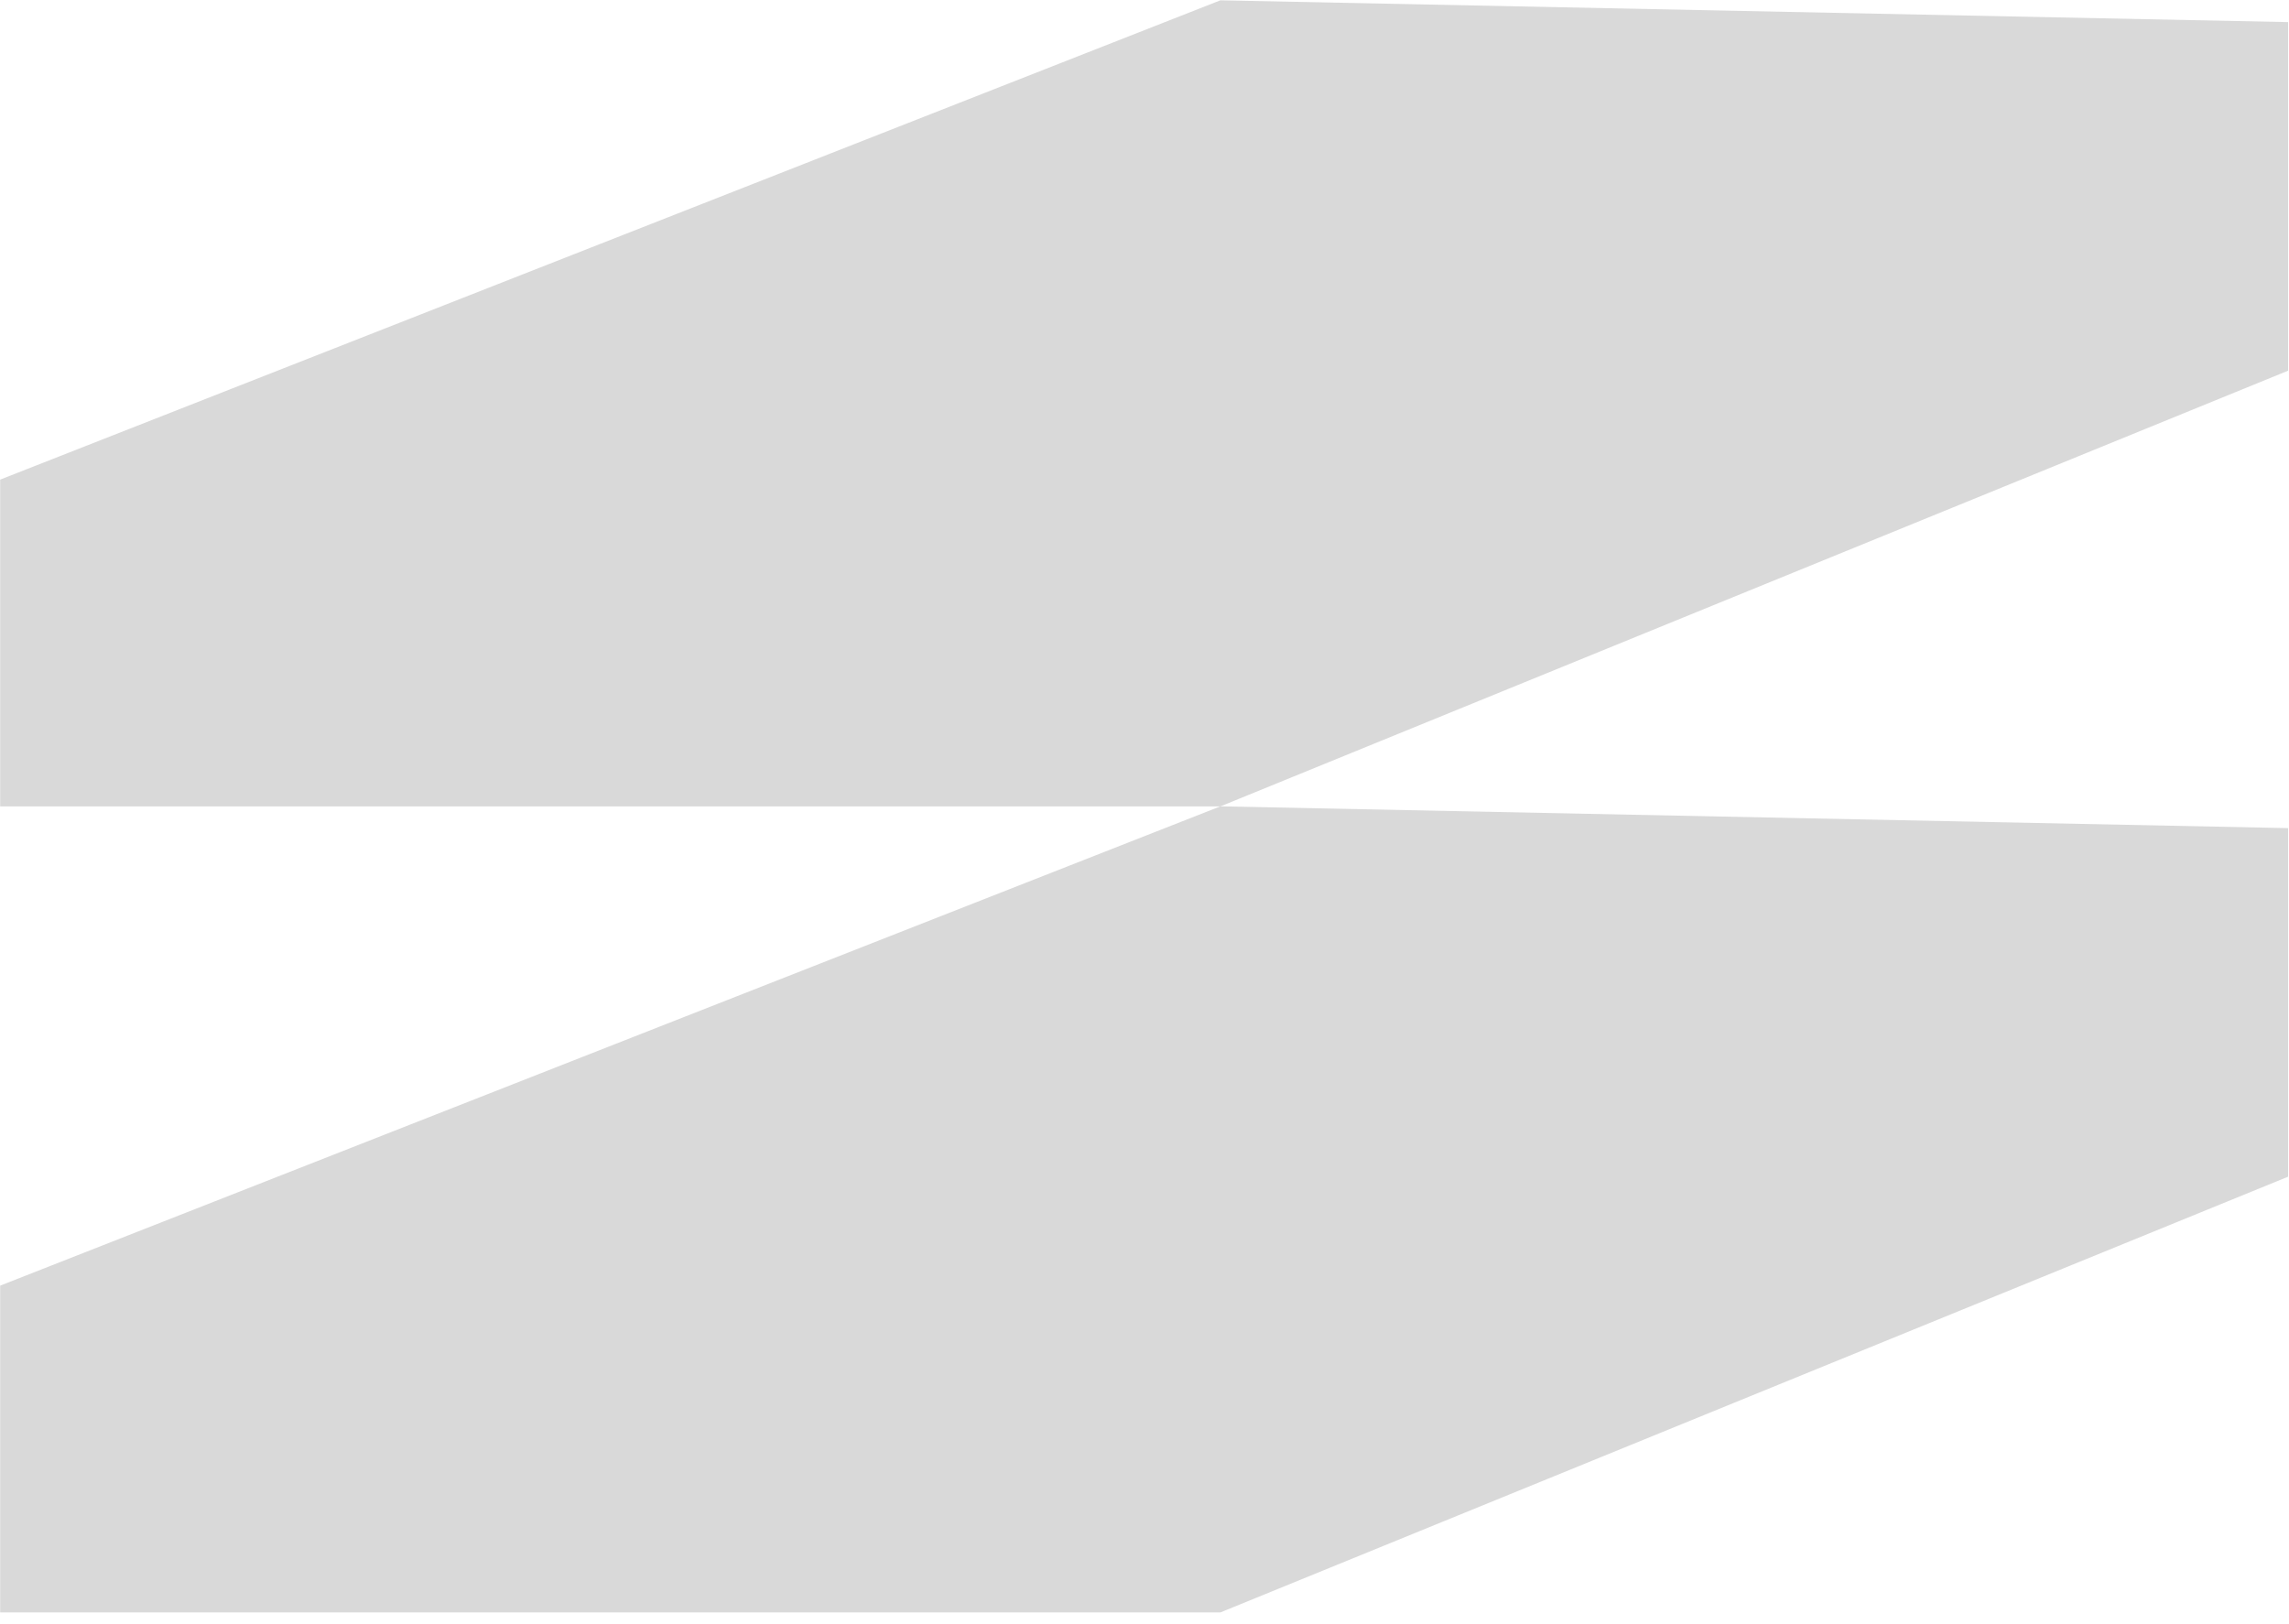
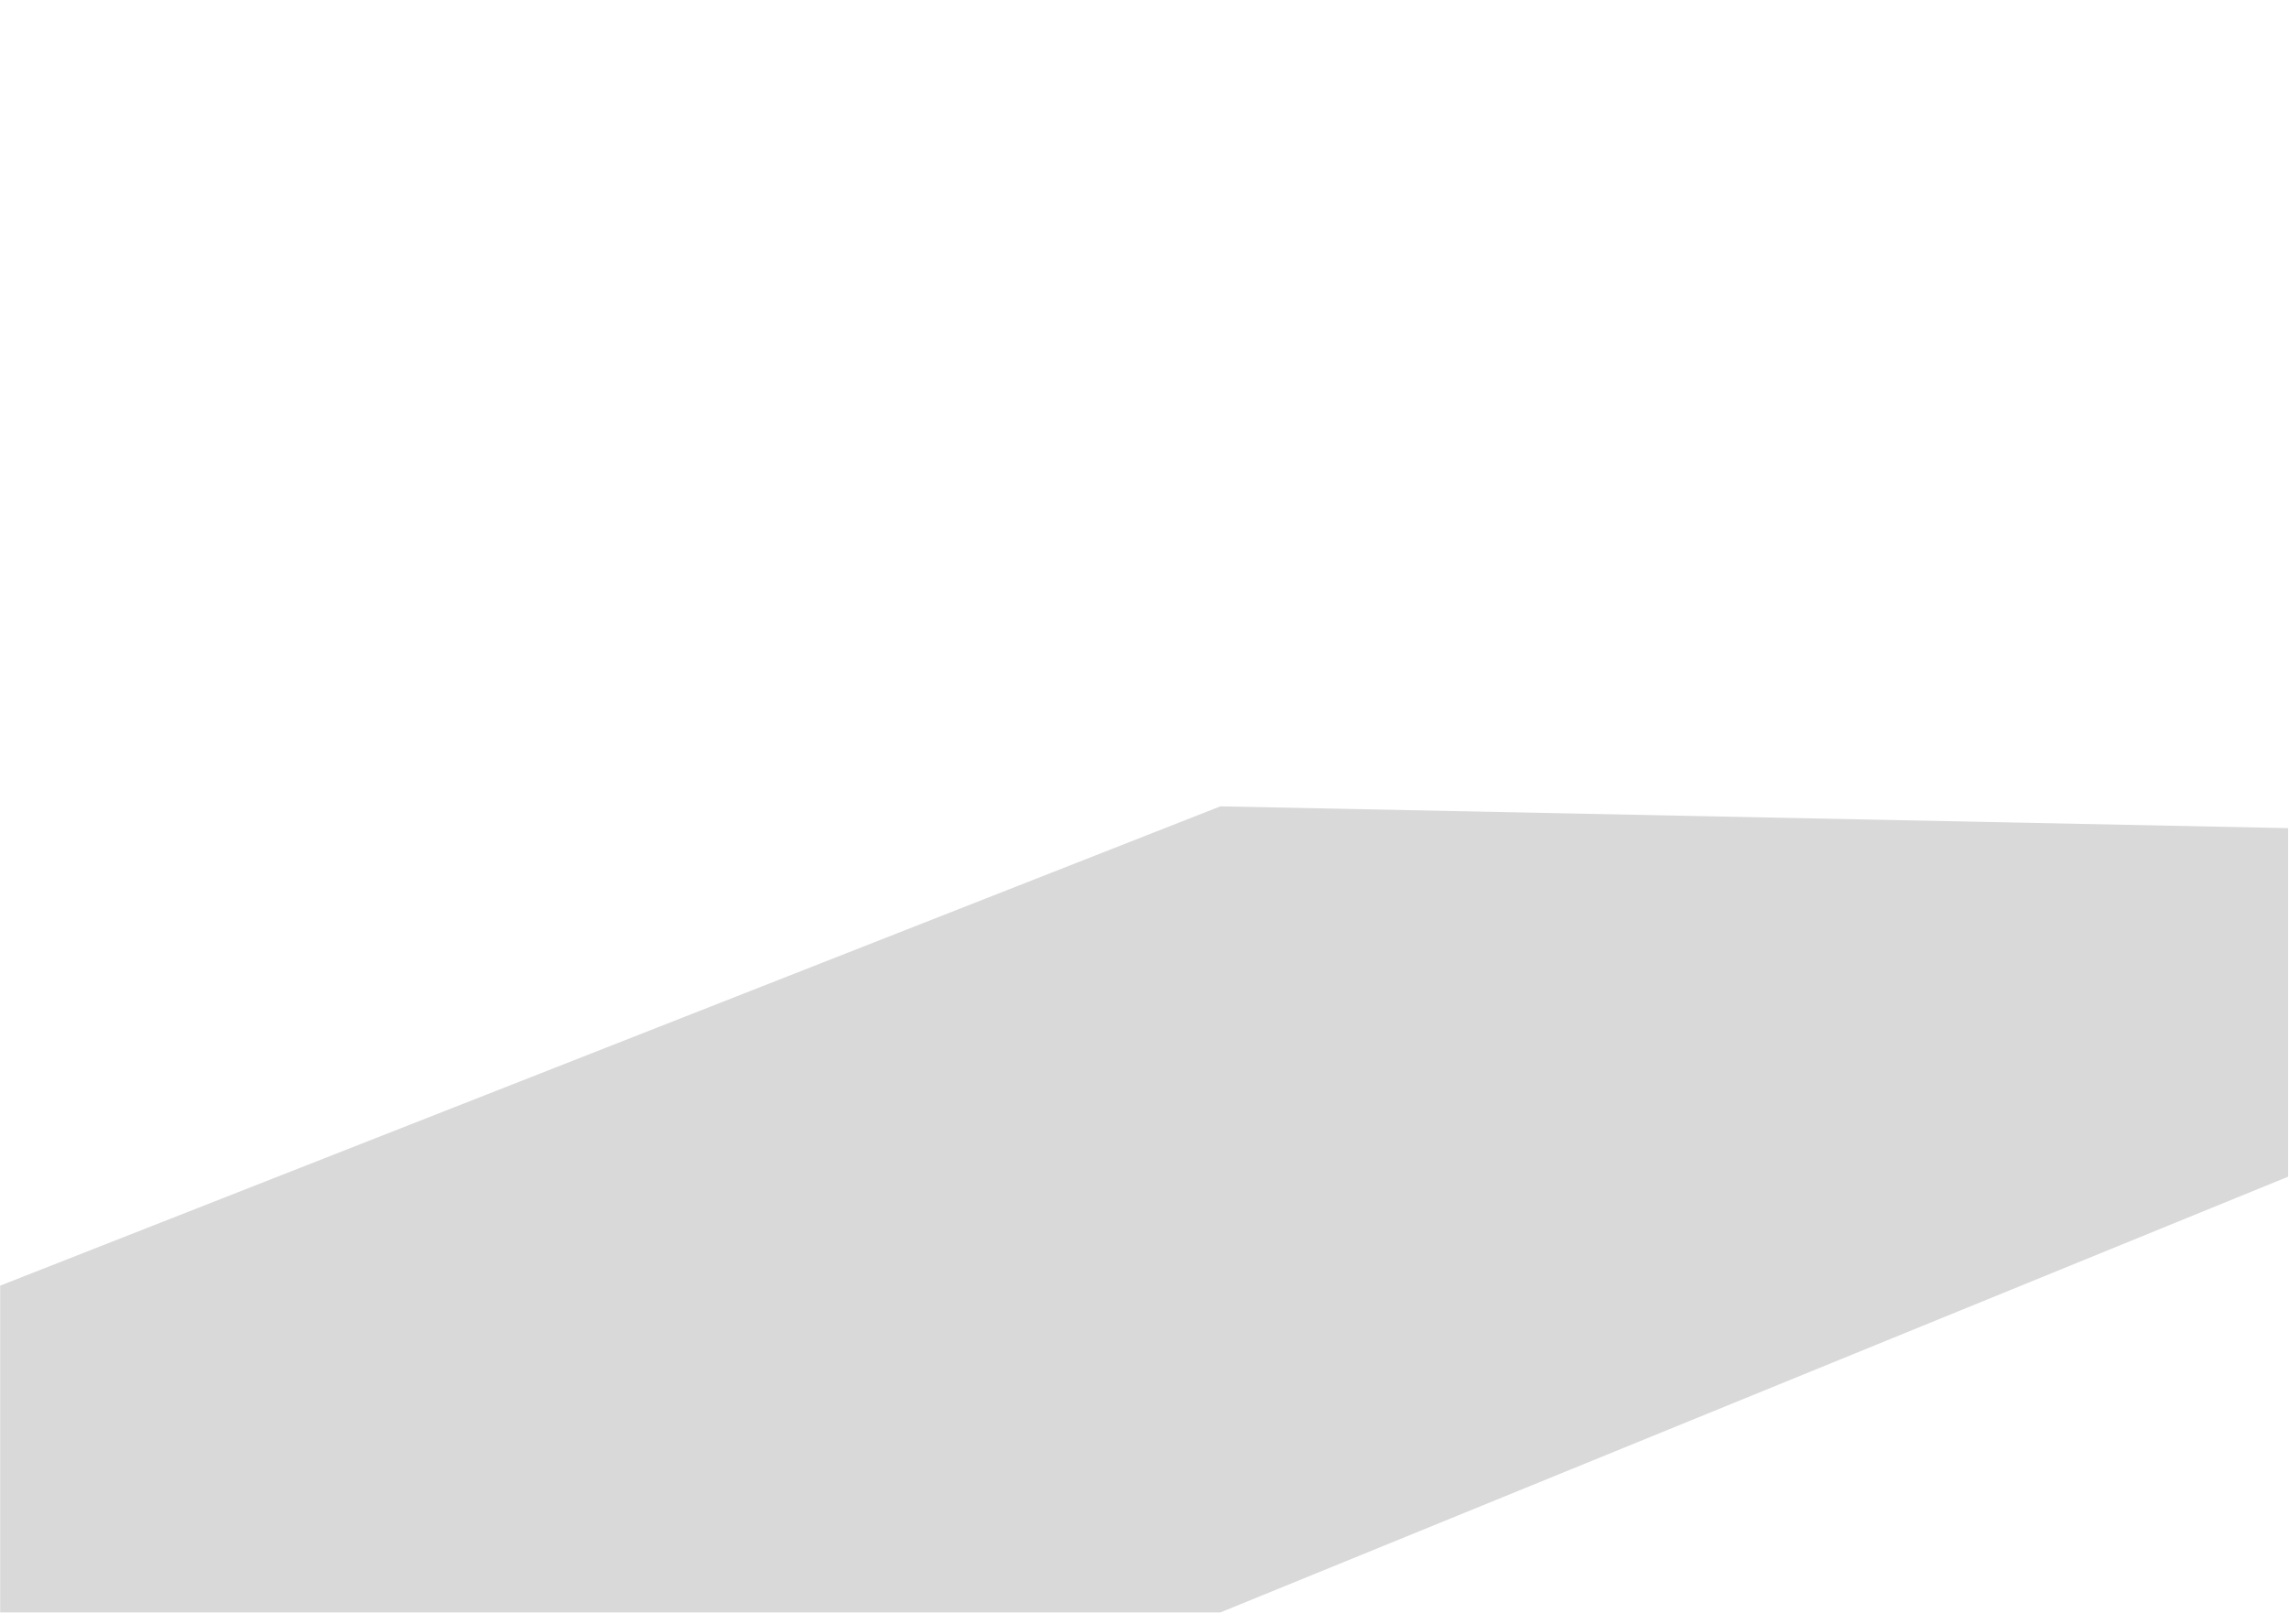
<svg xmlns="http://www.w3.org/2000/svg" width="117" height="83" viewBox="0 0 117 83" fill="none">
-   <path d="M116.954 1.13L62.379 0.016L0.009 24.519V41.225H62.379L116.954 18.95V1.13Z" fill="#D9D9D9" />
  <path d="M116.954 42.336L62.379 41.222L0.009 65.725V82.431H62.379L116.954 60.156V42.336Z" fill="#D9D9D9" />
</svg>